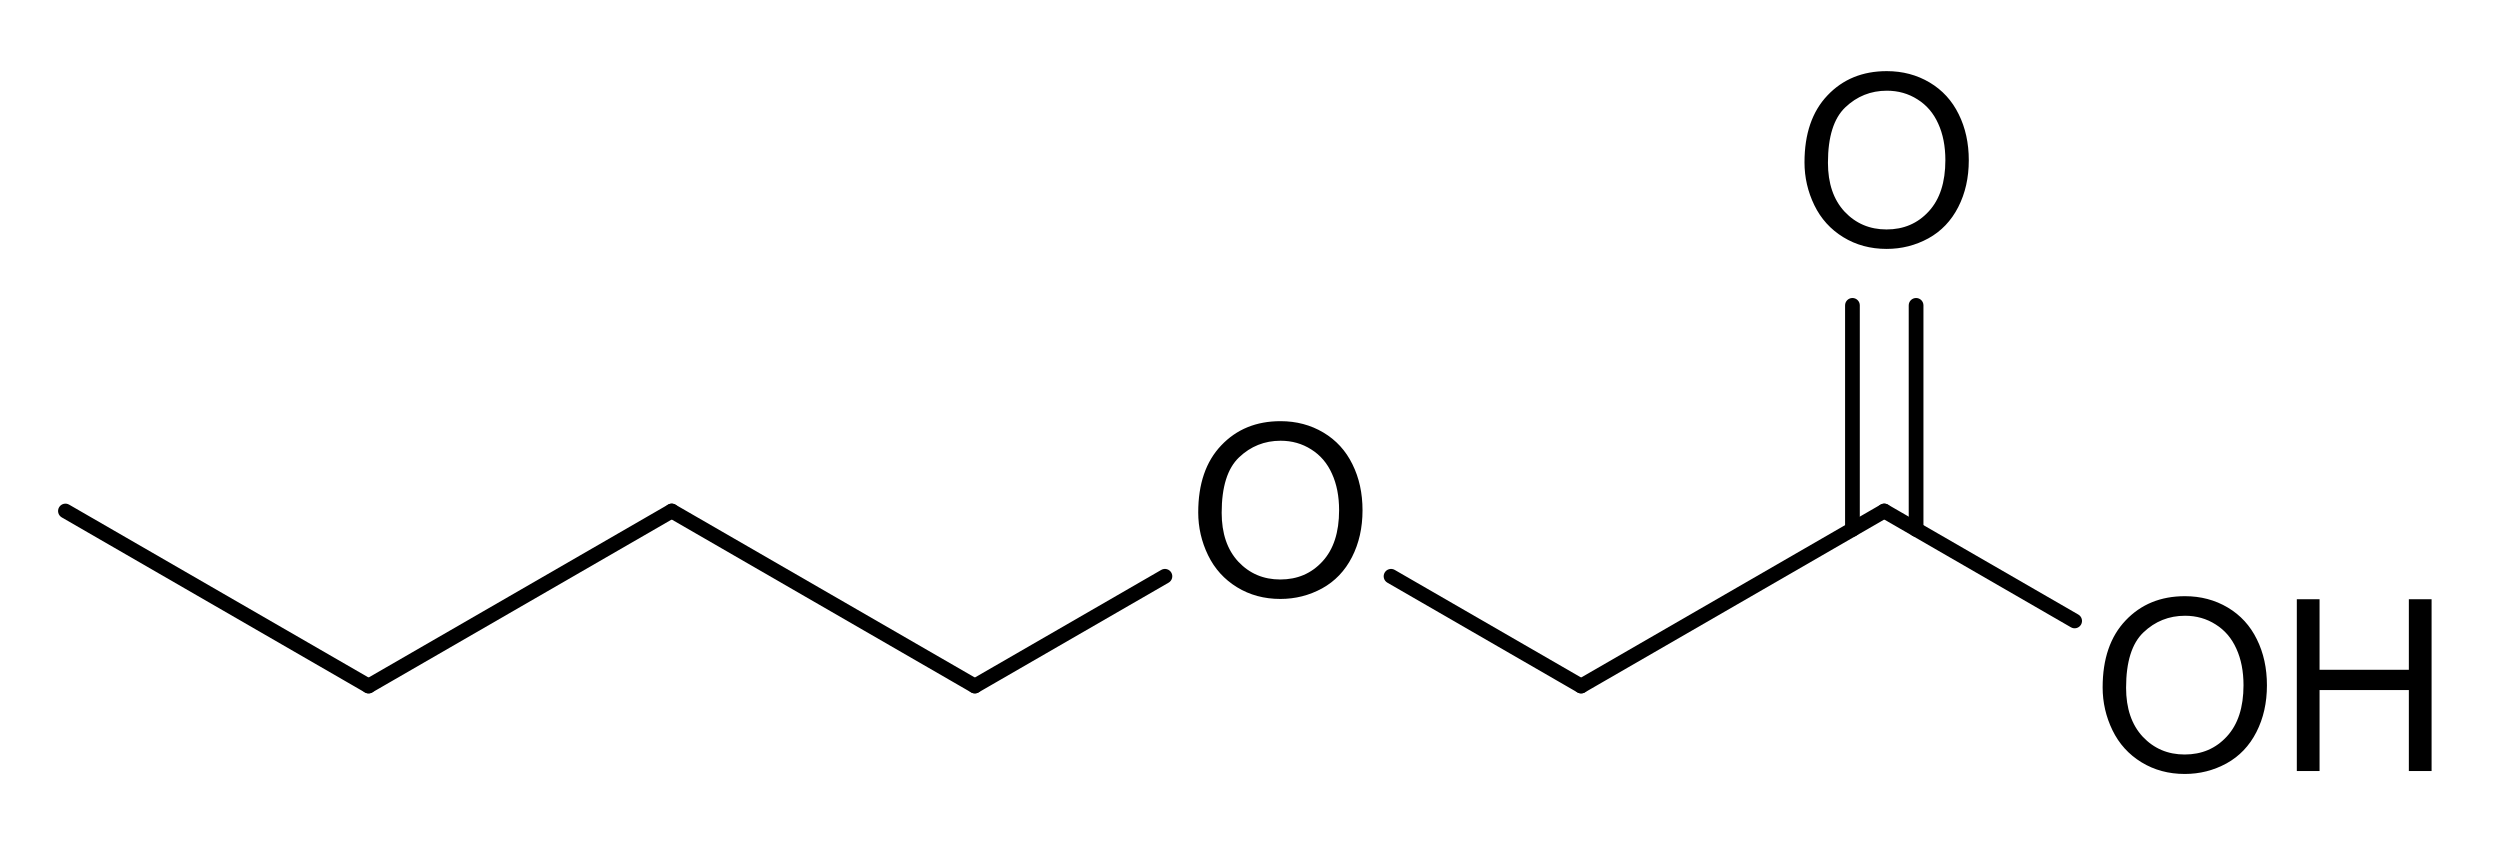
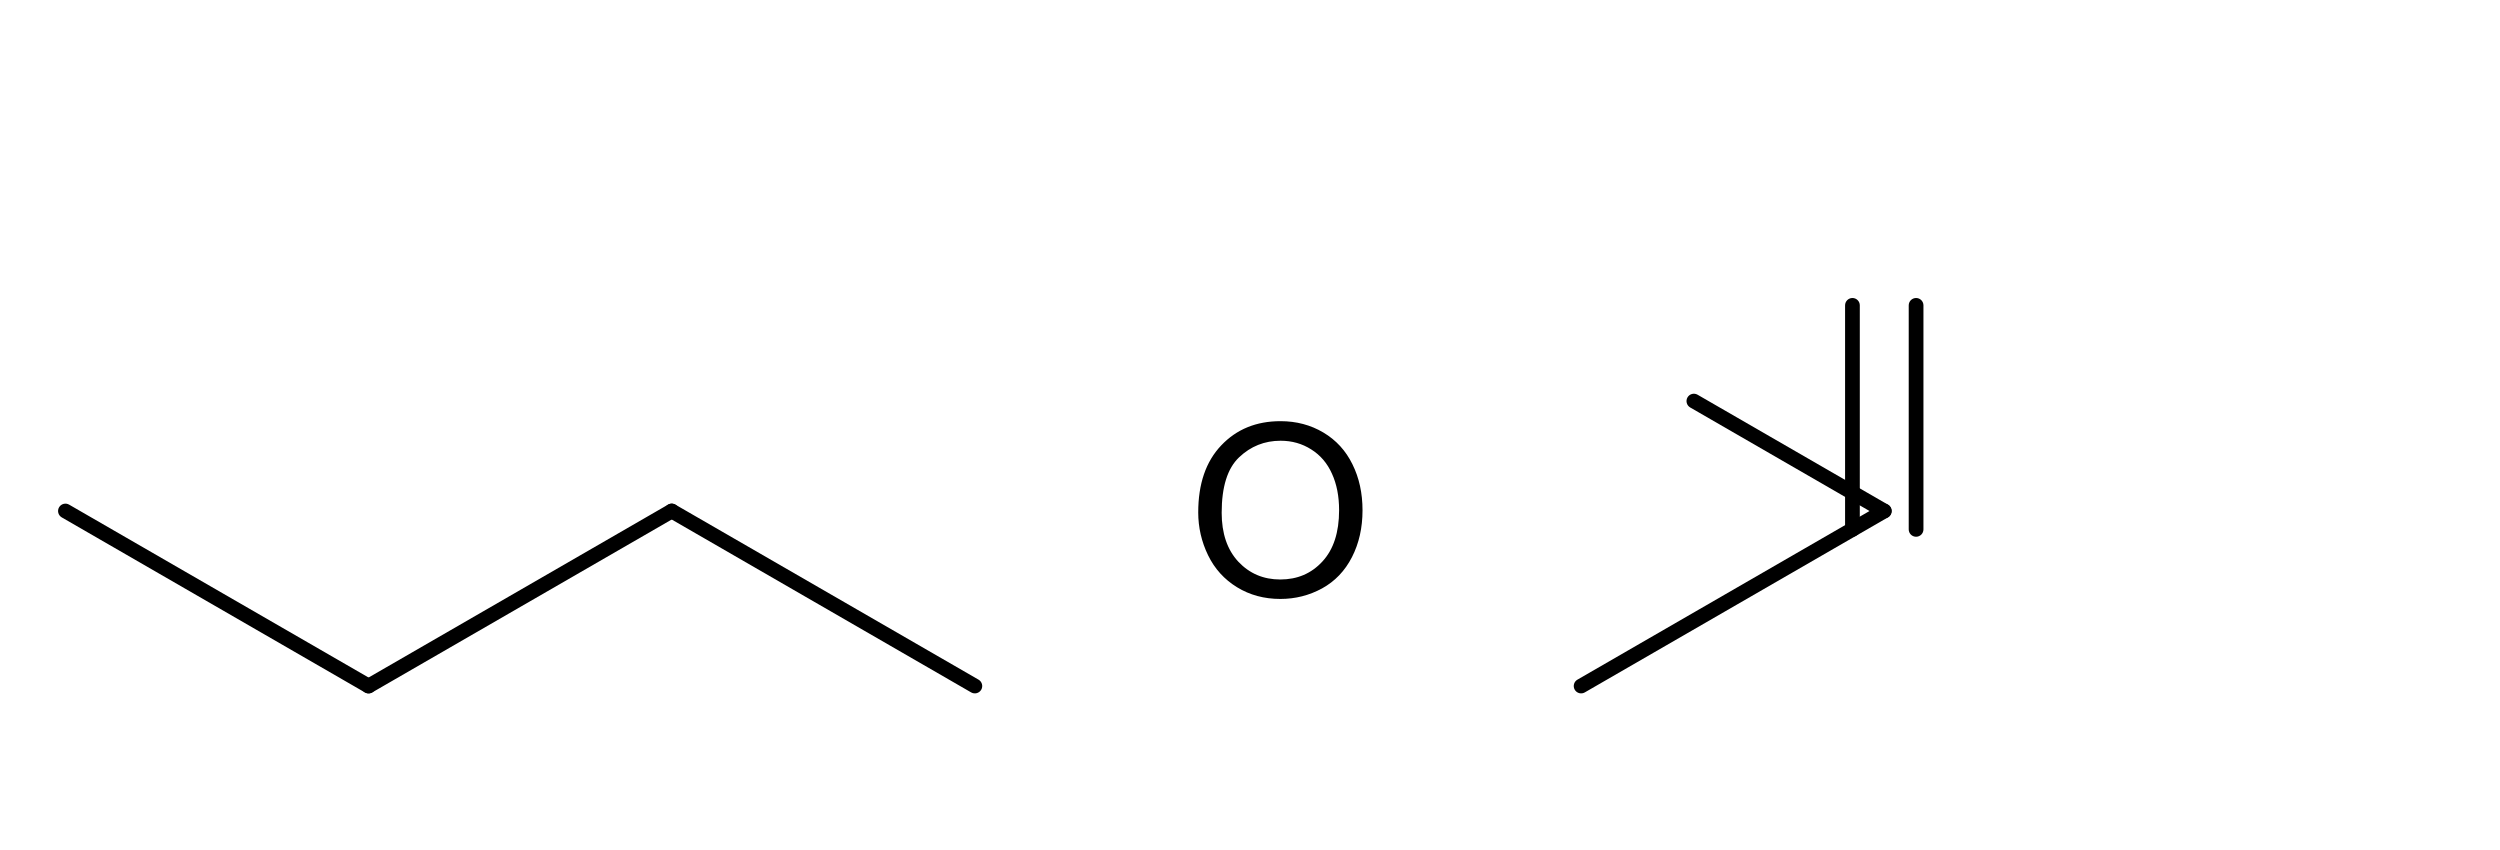
<svg xmlns="http://www.w3.org/2000/svg" fill-opacity="1" color-rendering="auto" color-interpolation="auto" text-rendering="auto" stroke="black" stroke-linecap="square" width="500" stroke-miterlimit="10" shape-rendering="auto" stroke-opacity="1" fill="black" stroke-dasharray="none" font-weight="normal" stroke-width="1" height="170" font-family="'Dialog'" font-style="normal" stroke-linejoin="miter" font-size="12px" stroke-dashoffset="0" image-rendering="auto" version="1.1" id="svg70">
  <defs id="genericDefs" />
  <g id="g68">
    <defs id="1053047777377-defs1">
      <clipPath clipPathUnits="userSpaceOnUse" id="1053047777255-clipPath1">
        <path d="M 0,0 H 500 V 170 H 0 Z" id="path11" />
      </clipPath>
      <clipPath clipPathUnits="userSpaceOnUse" id="105304777740-clipPath1">
-         <path d="m -418.208,-109.206 h 500 v 170 h -500 z" id="path14" />
-       </clipPath>
+         </clipPath>
      <clipPath clipPathUnits="userSpaceOnUse" id="1053047777696-clipPath1">
        <path d="m -358.58,-4.196 h 500 v 170 h -500 z" id="path17" />
      </clipPath>
      <clipPath clipPathUnits="userSpaceOnUse" id="1053047777156-clipPath1">
        <path d="m -237.326,-74.203 h 500 v 170 h -500 z" id="path20" />
      </clipPath>
    </defs>
    <g text-rendering="geometricPrecision" id="g26">
      <path d="m 315.488,135.93 v 0 l 60.627,-35.003 c 0.705,-0.407 1.606,-0.165 2.012,0.539 0.407,0.705 0.165,1.606 -0.539,2.012 v 0 l -60.627,35.003 c -0.705,0.407 -1.606,0.165 -2.013,-0.539 -0.407,-0.705 -0.165,-1.606 0.539,-2.012 z" stroke="none" clip-path="url(#1053047777255-clipPath1)" id="path24" />
    </g>
    <g text-rendering="geometricPrecision" id="g30">
-       <path d="m 377.589,100.927 v 0 l 38.077,21.984 c 0.705,0.407 0.946,1.308 0.539,2.012 -0.407,0.705 -1.308,0.946 -2.012,0.539 v 0 l -38.077,-21.984 c -0.705,-0.407 -0.946,-1.308 -0.539,-2.012 0.407,-0.705 1.308,-0.946 2.013,-0.539 z" stroke="none" clip-path="url(#1053047777255-clipPath1)" id="path28" />
+       <path d="m 377.589,100.927 v 0 c 0.705,0.407 0.946,1.308 0.539,2.012 -0.407,0.705 -1.308,0.946 -2.012,0.539 v 0 l -38.077,-21.984 c -0.705,-0.407 -0.946,-1.308 -0.539,-2.012 0.407,-0.705 1.308,-0.946 2.013,-0.539 z" stroke="none" clip-path="url(#1053047777255-clipPath1)" id="path28" />
    </g>
    <g text-rendering="geometricPrecision" id="g34">
      <path d="m 369.015,105.877 c 0,0.814 0.66,1.473 1.473,1.473 0.814,0 1.473,-0.659 1.473,-1.473 V 61.073 c 0,-0.814 -0.659,-1.473 -1.473,-1.473 -0.814,0 -1.473,0.659 -1.473,1.473 z m 12.729,0 c 0,0.814 0.66,1.473 1.473,1.473 0.814,0 1.473,-0.659 1.473,-1.473 V 61.073 c 0,-0.814 -0.66,-1.473 -1.473,-1.473 -0.814,0 -1.473,0.659 -1.473,1.473 z" stroke="none" clip-path="url(#1053047777255-clipPath1)" id="path32" />
    </g>
    <g text-rendering="geometricPrecision" id="g38">
-       <path d="m 315.488,138.482 v 0 l -38.016,-21.948 c -0.705,-0.407 -0.946,-1.308 -0.539,-2.013 0.407,-0.705 1.308,-0.946 2.013,-0.539 v 0 l 38.016,21.948 c 0.705,0.407 0.946,1.308 0.539,2.012 -0.407,0.705 -1.308,0.946 -2.012,0.539 z" stroke="none" clip-path="url(#1053047777255-clipPath1)" id="path36" />
-     </g>
+       </g>
    <g text-rendering="geometricPrecision" id="g42">
-       <path d="m 233.722,116.533 v 0 l -38.016,21.948 c -0.705,0.407 -1.606,0.165 -2.012,-0.539 -0.407,-0.705 -0.165,-1.606 0.539,-2.012 v 0 l 38.016,-21.948 c 0.705,-0.407 1.606,-0.165 2.012,0.539 0.407,0.705 0.165,1.606 -0.539,2.013 z" stroke="none" clip-path="url(#1053047777255-clipPath1)" id="path40" />
-     </g>
+       </g>
    <g text-rendering="geometricPrecision" id="g46">
      <path d="m 194.233,138.482 v 0 L 133.606,103.478 c -0.705,-0.407 -0.946,-1.308 -0.539,-2.012 0.407,-0.705 1.308,-0.946 2.013,-0.539 v 0 l 60.627,35.003 c 0.705,0.407 0.946,1.308 0.539,2.012 -0.407,0.705 -1.308,0.946 -2.013,0.539 z" stroke="none" clip-path="url(#1053047777255-clipPath1)" id="path44" />
    </g>
    <g text-rendering="geometricPrecision" id="g50">
      <path d="m 135.079,103.478 v 0 l -60.627,35.003 c -0.705,0.407 -1.606,0.165 -2.012,-0.539 -0.407,-0.705 -0.165,-1.606 0.539,-2.012 v 0 l 60.627,-35.003 c 0.705,-0.407 1.606,-0.165 2.013,0.539 0.407,0.705 0.165,1.606 -0.539,2.012 z" stroke="none" clip-path="url(#1053047777255-clipPath1)" id="path48" />
    </g>
    <g text-rendering="geometricPrecision" id="g54">
      <path d="m 72.979,138.482 v 0 L 12.351,103.478 c -0.705,-0.407 -0.946,-1.308 -0.539,-2.012 0.407,-0.705 1.308,-0.946 2.012,-0.539 v 0 L 74.452,135.93 c 0.705,0.407 0.946,1.308 0.539,2.012 -0.407,0.705 -1.308,0.946 -2.013,0.539 z" stroke="none" clip-path="url(#1053047777255-clipPath1)" id="path52" />
    </g>
    <g text-rendering="geometricPrecision" font-size="48px" font-family="Arial" transform="translate(418.208,109.206)" id="g58">
      <g aria-label="OH" id="text56" clip-path="url(#105304777740-clipPath1)" style="stroke:none">
        <path d="m 2.32,28.266 q 0,-8.555 4.594,-13.383 4.594,-4.852 11.859,-4.852 4.758,0 8.578,2.273 3.82,2.273 5.812,6.352 2.016,4.055 2.016,9.211 0,5.227 -2.109,9.352 -2.109,4.125 -5.977,6.258 -3.867,2.109 -8.344,2.109 -4.852,0 -8.672,-2.344 -3.82,-2.344 -5.789,-6.398 -1.969,-4.055 -1.969,-8.578 z m 4.688,0.07 q 0,6.211 3.328,9.797 3.352,3.562 8.391,3.562 5.133,0 8.438,-3.609 3.328,-3.609 3.328,-10.242 0,-4.195 -1.43,-7.312 -1.406,-3.141 -4.148,-4.852 -2.719,-1.734 -6.117,-1.734 -4.828,0 -8.32,3.328 -3.469,3.305 -3.469,11.062 z" style="stroke:none" id="path76" />
        <path d="M 41.156,45 V 10.641 h 4.547 V 24.75 H 63.562 V 10.641 h 4.547 V 45 H 63.562 V 28.805 H 45.703 V 45 Z" style="stroke:none" id="path78" />
      </g>
    </g>
    <g text-rendering="geometricPrecision" font-size="48px" font-family="Arial" transform="translate(358.58,4.196)" id="g62">
      <g aria-label="O" id="text60" clip-path="url(#1053047777696-clipPath1)" style="stroke:none">
-         <path d="m 2.32,28.266 q 0,-8.555 4.594,-13.383 4.594,-4.852 11.859,-4.852 4.758,0 8.578,2.273 3.82,2.273 5.812,6.352 2.016,4.055 2.016,9.211 0,5.227 -2.109,9.352 -2.109,4.125 -5.977,6.258 -3.867,2.109 -8.344,2.109 -4.852,0 -8.672,-2.344 -3.82,-2.344 -5.789,-6.398 -1.969,-4.055 -1.969,-8.578 z m 4.688,0.07 q 0,6.211 3.328,9.797 3.352,3.562 8.391,3.562 5.133,0 8.438,-3.609 3.328,-3.609 3.328,-10.242 0,-4.195 -1.43,-7.312 -1.406,-3.141 -4.148,-4.852 -2.719,-1.734 -6.117,-1.734 -4.828,0 -8.32,3.328 -3.469,3.305 -3.469,11.062 z" style="stroke:none" id="path81" />
-       </g>
+         </g>
    </g>
    <g text-rendering="geometricPrecision" font-size="48px" font-family="Arial" transform="translate(237.326,74.203)" id="g66">
      <g aria-label="O" id="text64" clip-path="url(#1053047777156-clipPath1)" style="stroke:none">
        <path d="m 2.32,28.266 q 0,-8.555 4.594,-13.383 4.594,-4.852 11.859,-4.852 4.758,0 8.578,2.273 3.82,2.273 5.812,6.352 2.016,4.055 2.016,9.211 0,5.227 -2.109,9.352 -2.109,4.125 -5.977,6.258 -3.867,2.109 -8.344,2.109 -4.852,0 -8.672,-2.344 -3.82,-2.344 -5.789,-6.398 -1.969,-4.055 -1.969,-8.578 z m 4.688,0.07 q 0,6.211 3.328,9.797 3.352,3.562 8.391,3.562 5.133,0 8.438,-3.609 3.328,-3.609 3.328,-10.242 0,-4.195 -1.43,-7.312 -1.406,-3.141 -4.148,-4.852 -2.719,-1.734 -6.117,-1.734 -4.828,0 -8.32,3.328 -3.469,3.305 -3.469,11.062 z" style="stroke:none" id="path84" />
      </g>
    </g>
  </g>
</svg>